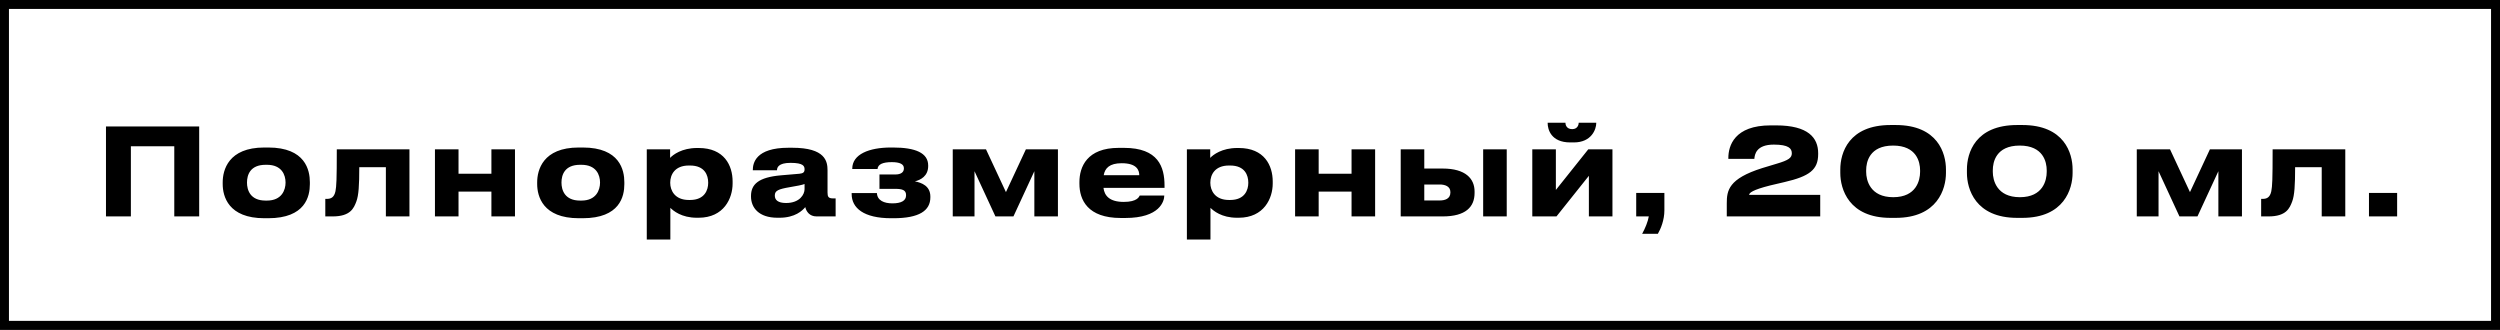
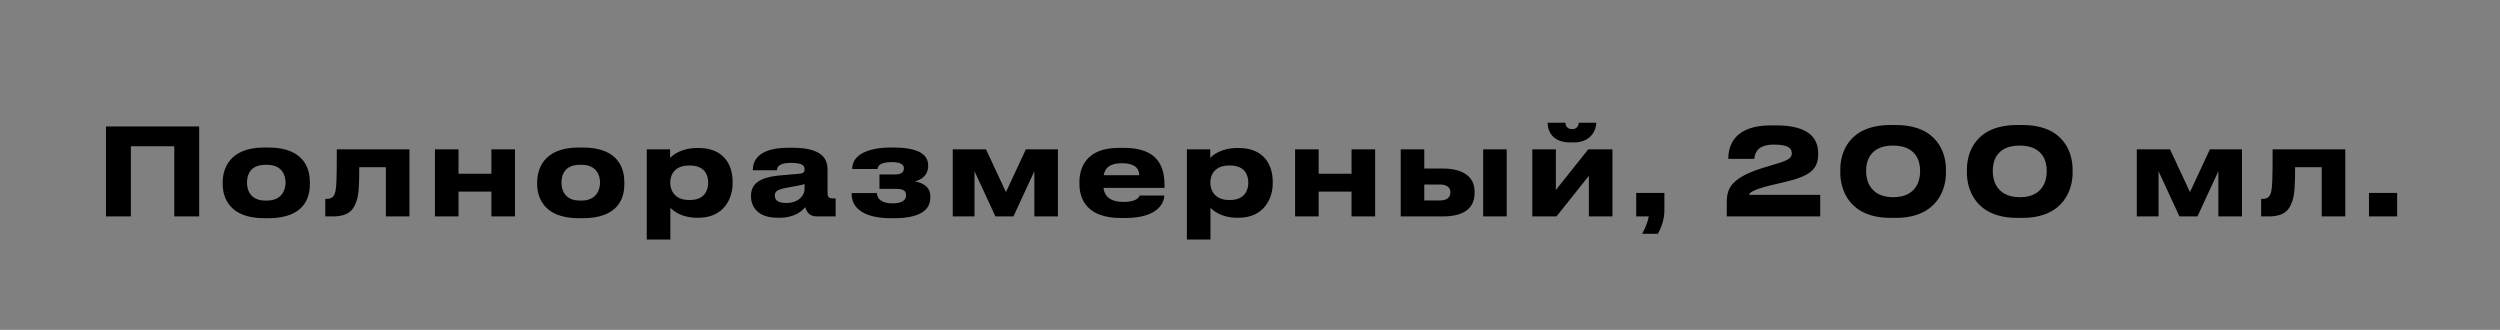
<svg xmlns="http://www.w3.org/2000/svg" width="1675" height="221" viewBox="0 0 1675 221" fill="none">
  <rect x="0" y="0" width="1675" height="221" fill="#808080" stroke="none" />
-   <path d="M3.001 110.566L3 3L1672 3L1672 218L3 218L3.001 110.566Z" fill="white" stroke="black" stroke-width="6" />
-   <path d="M71.003 145V84.736H133.454V145H116.768V98.02H87.689V145H71.003ZM179.661 146.215H177.15C152.931 146.215 149.205 131.473 149.205 123.292V122.158C149.205 114.058 152.931 98.83 177.069 98.83H179.742C204.69 98.83 207.606 114.139 207.606 122.077V123.373C207.606 131.473 204.69 146.215 179.661 146.215ZM177.96 134.389H178.851C188.814 134.389 191.325 127.261 191.325 122.32C191.325 117.217 188.814 110.413 178.851 110.413H177.96C167.592 110.413 165.486 117.217 165.486 122.32C165.486 127.261 167.592 134.389 177.96 134.389ZM258.536 145V112.033H240.716C240.716 124.102 240.311 130.825 238.772 134.956C237.071 139.492 234.803 145 222.896 145H217.955V133.255H218.927C221.762 133.255 223.868 132.283 224.759 128.152C225.407 124.669 225.65 120.862 225.65 100.045H274.331V145H258.536ZM307.21 145H291.415V100.045H307.21V116.407H329.242V100.045H345.037V145H329.242V128.395H307.21V145ZM390.364 146.215H387.853C363.634 146.215 359.908 131.473 359.908 123.292V122.158C359.908 114.058 363.634 98.83 387.772 98.83H390.445C415.393 98.83 418.309 114.139 418.309 122.077V123.373C418.309 131.473 415.393 146.215 390.364 146.215ZM388.663 134.389H389.554C399.517 134.389 402.028 127.261 402.028 122.32C402.028 117.217 399.517 110.413 389.554 110.413H388.663C378.295 110.413 376.189 117.217 376.189 122.32C376.189 127.261 378.295 134.389 388.663 134.389ZM474.485 122.563V122.32C474.485 117.46 472.217 110.899 462.335 110.899H461.525C452.048 110.899 449.051 117.136 449.051 122.32V122.563C449.051 127.504 452.048 133.984 461.525 133.984H462.335C472.217 133.984 474.485 127.18 474.485 122.563ZM433.337 160.471V100.045H448.97V105.796C450.914 103.69 456.827 99.154 467.033 99.154H468.086C485.258 99.154 490.847 110.899 490.847 121.591V122.968C490.847 132.769 485.096 145.891 468.005 145.891H466.871C456.584 145.891 451.076 141.193 449.132 139.249V160.471H433.337ZM526.662 136.009C535.896 136.009 539.055 130.177 539.055 126.775V123.292C537.678 123.859 533.709 124.669 529.173 125.398C521.559 126.694 519.129 127.747 519.129 130.906V131.068C519.129 133.903 521.154 136.009 526.662 136.009ZM539.541 138.763C537.597 141.112 532.737 145.891 522.207 145.891H520.911C508.356 145.891 503.172 139.087 503.172 131.635V131.311C503.172 123.535 508.113 118.756 523.341 117.46L535.653 116.407C538.164 116.164 539.055 115.354 539.055 113.491C539.055 111.385 538.407 109.117 529.659 109.117C521.397 109.117 520.587 112.357 520.587 114.058H504.387V113.896C504.387 109.441 506.169 98.992 528.282 98.992H530.793C553.068 98.992 554.445 108.145 554.445 114.139V128.962C554.445 131.797 555.012 132.931 558.171 132.931H559.872V145H547.074C542.376 145 540.189 141.679 539.541 138.763ZM623.342 131.716V132.202C623.342 141.193 615.809 146.215 598.556 146.215H597.098C578.63 146.215 570.611 139.33 570.611 130.015V129.367H587.54C587.783 134.389 592.4 136.252 597.908 136.252C603.821 136.252 607.061 134.47 607.061 130.906V130.663C607.061 127.342 604.469 126.532 599.933 126.532H589.241V116.893H599.933C603.416 116.893 605.603 115.516 605.603 112.924V112.681C605.603 110.008 602.93 108.631 597.503 108.631C591.428 108.631 588.188 110.089 587.945 113.248H571.016V113.005C571.016 103.366 582.275 98.83 596.936 98.83H598.232C613.379 98.83 621.884 102.475 621.884 110.899V111.223C621.884 118.027 616.7 120.619 612.974 121.51C617.51 122.401 623.342 124.588 623.342 131.716ZM652.921 114.706V145H638.341V100.045H660.616L673.981 128.719L687.346 100.045H708.811V145H693.016V114.706L679.003 145H666.934L652.921 114.706ZM751.561 109.36C743.38 109.36 740.302 112.681 739.492 117.379H763.306C763.306 114.058 761.686 109.36 751.561 109.36ZM763.63 130.987H780.073C780.073 134.713 777.157 146.053 753.91 146.053H750.913C728.719 146.053 723.211 133.903 723.211 123.13V121.996C723.211 111.871 728.233 99.073 749.536 99.073H753.1C776.104 99.073 780.235 111.871 780.235 124.426V125.884H739.33C739.978 131.068 743.299 135.28 752.938 135.28C762.091 135.28 763.225 131.716 763.63 130.987ZM836.362 122.563V122.32C836.362 117.46 834.094 110.899 824.212 110.899H823.402C813.925 110.899 810.928 117.136 810.928 122.32V122.563C810.928 127.504 813.925 133.984 823.402 133.984H824.212C834.094 133.984 836.362 127.18 836.362 122.563ZM795.214 160.471V100.045H810.847V105.796C812.791 103.69 818.704 99.154 828.91 99.154H829.963C847.135 99.154 852.724 110.899 852.724 121.591V122.968C852.724 132.769 846.973 145.891 829.882 145.891H828.748C818.461 145.891 812.953 141.193 811.009 139.249V160.471H795.214ZM883.507 145H867.712V100.045H883.507V116.407H905.539V100.045H921.334V145H905.539V128.395H883.507V145ZM938.474 145V100.045H954.269V112.924H966.581C981.971 112.924 987.965 119.728 987.965 128.314V129.286C987.965 138.682 981.971 145 966.581 145H938.474ZM954.269 134.308H964.637C967.877 134.308 971.765 133.336 971.765 128.962V128.719C971.765 124.669 967.877 123.616 964.637 123.616H954.269V134.308ZM1009.51 100.045V145H993.716V100.045H1009.51ZM1064.55 117.784L1042.84 145H1026.64V100.045H1042.43V127.261L1064.14 100.045H1080.34V145H1064.55V117.784ZM1054.5 95.428H1052.07C1039.19 95.428 1036.93 86.68 1036.93 82.468V82.225H1048.83C1048.83 83.278 1049.32 86.518 1053.37 86.518C1057.18 86.518 1057.74 83.278 1057.74 82.225H1069.49V82.468C1069.49 86.68 1066.25 95.428 1054.5 95.428ZM1110.76 156.664H1100.23C1102.26 153.019 1104.12 148.483 1104.69 145H1096.26V129.286H1115.14V140.95C1115.14 147.43 1112.71 153.343 1110.76 156.664ZM1219.55 145H1156.94V136.252C1156.94 127.666 1158.07 119.728 1180.75 112.6L1190.39 109.684C1198.41 107.335 1200.52 105.715 1200.52 102.718C1200.52 99.478 1198.41 96.886 1188.45 96.886C1176.62 96.886 1175.65 103.528 1175.41 106.444H1157.99V105.877C1157.99 97.696 1162.04 84.007 1186.34 84.007H1189.99C1211.53 84.007 1218.17 92.35 1218.17 102.637V103.285C1218.17 113.734 1212.34 118.108 1195.58 121.996C1192.34 122.725 1188.77 123.535 1185.94 124.264C1174.03 127.261 1171.92 129.286 1171.92 130.582H1219.55V145ZM1266.7 83.764H1270.1C1298.37 83.764 1303.79 102.799 1303.79 113.491V115.921C1303.79 126.451 1298.2 145.972 1270.1 145.972H1266.7C1238.51 145.972 1233 126.451 1233 115.921V113.491C1233 102.556 1238.51 83.764 1266.7 83.764ZM1286.46 115.192V114.058C1286.46 108.631 1284.19 97.534 1268.4 97.534C1252.44 97.534 1250.33 108.631 1250.33 114.058V115.192C1250.33 120.7 1252.93 132.121 1268.48 132.121C1284.03 132.121 1286.46 120.7 1286.46 115.192ZM1351.54 83.764H1354.94C1383.21 83.764 1388.64 102.799 1388.64 113.491V115.921C1388.64 126.451 1383.05 145.972 1354.94 145.972H1351.54C1323.35 145.972 1317.84 126.451 1317.84 115.921V113.491C1317.84 102.556 1323.35 83.764 1351.54 83.764ZM1371.3 115.192V114.058C1371.3 108.631 1369.03 97.534 1353.24 97.534C1337.28 97.534 1335.18 108.631 1335.18 114.058V115.192C1335.18 120.7 1337.77 132.121 1353.32 132.121C1368.87 132.121 1371.3 120.7 1371.3 115.192ZM1446.22 114.706V145H1431.64V100.045H1453.91L1467.28 128.719L1480.64 100.045H1502.11V145H1486.31V114.706L1472.3 145H1460.23L1446.22 114.706ZM1555.55 145V112.033H1537.73C1537.73 124.102 1537.32 130.825 1535.78 134.956C1534.08 139.492 1531.81 145 1519.91 145H1514.97V133.255H1515.94C1518.77 133.255 1520.88 132.283 1521.77 128.152C1522.42 124.669 1522.66 120.862 1522.66 100.045H1571.34V145H1555.55ZM1606.08 129.286V145H1587.21V129.286H1606.08Z" fill="black" />
+   <path d="M71.003 145V84.736H133.454V145H116.768V98.02H87.689V145H71.003ZM179.661 146.215H177.15C152.931 146.215 149.205 131.473 149.205 123.292V122.158C149.205 114.058 152.931 98.83 177.069 98.83H179.742C204.69 98.83 207.606 114.139 207.606 122.077V123.373C207.606 131.473 204.69 146.215 179.661 146.215ZM177.96 134.389H178.851C188.814 134.389 191.325 127.261 191.325 122.32C191.325 117.217 188.814 110.413 178.851 110.413H177.96C167.592 110.413 165.486 117.217 165.486 122.32C165.486 127.261 167.592 134.389 177.96 134.389ZM258.536 145V112.033H240.716C240.716 124.102 240.311 130.825 238.772 134.956C237.071 139.492 234.803 145 222.896 145H217.955V133.255H218.927C221.762 133.255 223.868 132.283 224.759 128.152C225.407 124.669 225.65 120.862 225.65 100.045H274.331V145H258.536ZM307.21 145H291.415V100.045H307.21V116.407H329.242V100.045H345.037V145H329.242V128.395H307.21V145ZM390.364 146.215H387.853C363.634 146.215 359.908 131.473 359.908 123.292V122.158C359.908 114.058 363.634 98.83 387.772 98.83H390.445C415.393 98.83 418.309 114.139 418.309 122.077V123.373C418.309 131.473 415.393 146.215 390.364 146.215ZM388.663 134.389H389.554C399.517 134.389 402.028 127.261 402.028 122.32C402.028 117.217 399.517 110.413 389.554 110.413H388.663C378.295 110.413 376.189 117.217 376.189 122.32C376.189 127.261 378.295 134.389 388.663 134.389ZM474.485 122.563V122.32C474.485 117.46 472.217 110.899 462.335 110.899H461.525C452.048 110.899 449.051 117.136 449.051 122.32V122.563C449.051 127.504 452.048 133.984 461.525 133.984H462.335C472.217 133.984 474.485 127.18 474.485 122.563ZM433.337 160.471V100.045H448.97V105.796C450.914 103.69 456.827 99.154 467.033 99.154H468.086C485.258 99.154 490.847 110.899 490.847 121.591V122.968C490.847 132.769 485.096 145.891 468.005 145.891H466.871C456.584 145.891 451.076 141.193 449.132 139.249V160.471H433.337ZM526.662 136.009C535.896 136.009 539.055 130.177 539.055 126.775V123.292C537.678 123.859 533.709 124.669 529.173 125.398C521.559 126.694 519.129 127.747 519.129 130.906V131.068C519.129 133.903 521.154 136.009 526.662 136.009ZM539.541 138.763C537.597 141.112 532.737 145.891 522.207 145.891H520.911C508.356 145.891 503.172 139.087 503.172 131.635V131.311C503.172 123.535 508.113 118.756 523.341 117.46L535.653 116.407C538.164 116.164 539.055 115.354 539.055 113.491C539.055 111.385 538.407 109.117 529.659 109.117C521.397 109.117 520.587 112.357 520.587 114.058H504.387V113.896C504.387 109.441 506.169 98.992 528.282 98.992H530.793C553.068 98.992 554.445 108.145 554.445 114.139V128.962C554.445 131.797 555.012 132.931 558.171 132.931H559.872V145H547.074C542.376 145 540.189 141.679 539.541 138.763ZM623.342 131.716V132.202C623.342 141.193 615.809 146.215 598.556 146.215H597.098C578.63 146.215 570.611 139.33 570.611 130.015V129.367H587.54C587.783 134.389 592.4 136.252 597.908 136.252C603.821 136.252 607.061 134.47 607.061 130.906V130.663C607.061 127.342 604.469 126.532 599.933 126.532H589.241V116.893H599.933C603.416 116.893 605.603 115.516 605.603 112.924V112.681C605.603 110.008 602.93 108.631 597.503 108.631C591.428 108.631 588.188 110.089 587.945 113.248H571.016V113.005C571.016 103.366 582.275 98.83 596.936 98.83H598.232C613.379 98.83 621.884 102.475 621.884 110.899C621.884 118.027 616.7 120.619 612.974 121.51C617.51 122.401 623.342 124.588 623.342 131.716ZM652.921 114.706V145H638.341V100.045H660.616L673.981 128.719L687.346 100.045H708.811V145H693.016V114.706L679.003 145H666.934L652.921 114.706ZM751.561 109.36C743.38 109.36 740.302 112.681 739.492 117.379H763.306C763.306 114.058 761.686 109.36 751.561 109.36ZM763.63 130.987H780.073C780.073 134.713 777.157 146.053 753.91 146.053H750.913C728.719 146.053 723.211 133.903 723.211 123.13V121.996C723.211 111.871 728.233 99.073 749.536 99.073H753.1C776.104 99.073 780.235 111.871 780.235 124.426V125.884H739.33C739.978 131.068 743.299 135.28 752.938 135.28C762.091 135.28 763.225 131.716 763.63 130.987ZM836.362 122.563V122.32C836.362 117.46 834.094 110.899 824.212 110.899H823.402C813.925 110.899 810.928 117.136 810.928 122.32V122.563C810.928 127.504 813.925 133.984 823.402 133.984H824.212C834.094 133.984 836.362 127.18 836.362 122.563ZM795.214 160.471V100.045H810.847V105.796C812.791 103.69 818.704 99.154 828.91 99.154H829.963C847.135 99.154 852.724 110.899 852.724 121.591V122.968C852.724 132.769 846.973 145.891 829.882 145.891H828.748C818.461 145.891 812.953 141.193 811.009 139.249V160.471H795.214ZM883.507 145H867.712V100.045H883.507V116.407H905.539V100.045H921.334V145H905.539V128.395H883.507V145ZM938.474 145V100.045H954.269V112.924H966.581C981.971 112.924 987.965 119.728 987.965 128.314V129.286C987.965 138.682 981.971 145 966.581 145H938.474ZM954.269 134.308H964.637C967.877 134.308 971.765 133.336 971.765 128.962V128.719C971.765 124.669 967.877 123.616 964.637 123.616H954.269V134.308ZM1009.51 100.045V145H993.716V100.045H1009.51ZM1064.55 117.784L1042.84 145H1026.64V100.045H1042.43V127.261L1064.14 100.045H1080.34V145H1064.55V117.784ZM1054.5 95.428H1052.07C1039.19 95.428 1036.93 86.68 1036.93 82.468V82.225H1048.83C1048.83 83.278 1049.32 86.518 1053.37 86.518C1057.18 86.518 1057.74 83.278 1057.74 82.225H1069.49V82.468C1069.49 86.68 1066.25 95.428 1054.5 95.428ZM1110.76 156.664H1100.23C1102.26 153.019 1104.12 148.483 1104.69 145H1096.26V129.286H1115.14V140.95C1115.14 147.43 1112.71 153.343 1110.76 156.664ZM1219.55 145H1156.94V136.252C1156.94 127.666 1158.07 119.728 1180.75 112.6L1190.39 109.684C1198.41 107.335 1200.52 105.715 1200.52 102.718C1200.52 99.478 1198.41 96.886 1188.45 96.886C1176.62 96.886 1175.65 103.528 1175.41 106.444H1157.99V105.877C1157.99 97.696 1162.04 84.007 1186.34 84.007H1189.99C1211.53 84.007 1218.17 92.35 1218.17 102.637V103.285C1218.17 113.734 1212.34 118.108 1195.58 121.996C1192.34 122.725 1188.77 123.535 1185.94 124.264C1174.03 127.261 1171.92 129.286 1171.92 130.582H1219.55V145ZM1266.7 83.764H1270.1C1298.37 83.764 1303.79 102.799 1303.79 113.491V115.921C1303.79 126.451 1298.2 145.972 1270.1 145.972H1266.7C1238.51 145.972 1233 126.451 1233 115.921V113.491C1233 102.556 1238.51 83.764 1266.7 83.764ZM1286.46 115.192V114.058C1286.46 108.631 1284.19 97.534 1268.4 97.534C1252.44 97.534 1250.33 108.631 1250.33 114.058V115.192C1250.33 120.7 1252.93 132.121 1268.48 132.121C1284.03 132.121 1286.46 120.7 1286.46 115.192ZM1351.54 83.764H1354.94C1383.21 83.764 1388.64 102.799 1388.64 113.491V115.921C1388.64 126.451 1383.05 145.972 1354.94 145.972H1351.54C1323.35 145.972 1317.84 126.451 1317.84 115.921V113.491C1317.84 102.556 1323.35 83.764 1351.54 83.764ZM1371.3 115.192V114.058C1371.3 108.631 1369.03 97.534 1353.24 97.534C1337.28 97.534 1335.18 108.631 1335.18 114.058V115.192C1335.18 120.7 1337.77 132.121 1353.32 132.121C1368.87 132.121 1371.3 120.7 1371.3 115.192ZM1446.22 114.706V145H1431.64V100.045H1453.91L1467.28 128.719L1480.64 100.045H1502.11V145H1486.31V114.706L1472.3 145H1460.23L1446.22 114.706ZM1555.55 145V112.033H1537.73C1537.73 124.102 1537.32 130.825 1535.78 134.956C1534.08 139.492 1531.81 145 1519.91 145H1514.97V133.255H1515.94C1518.77 133.255 1520.88 132.283 1521.77 128.152C1522.42 124.669 1522.66 120.862 1522.66 100.045H1571.34V145H1555.55ZM1606.08 129.286V145H1587.21V129.286H1606.08Z" fill="black" />
</svg>